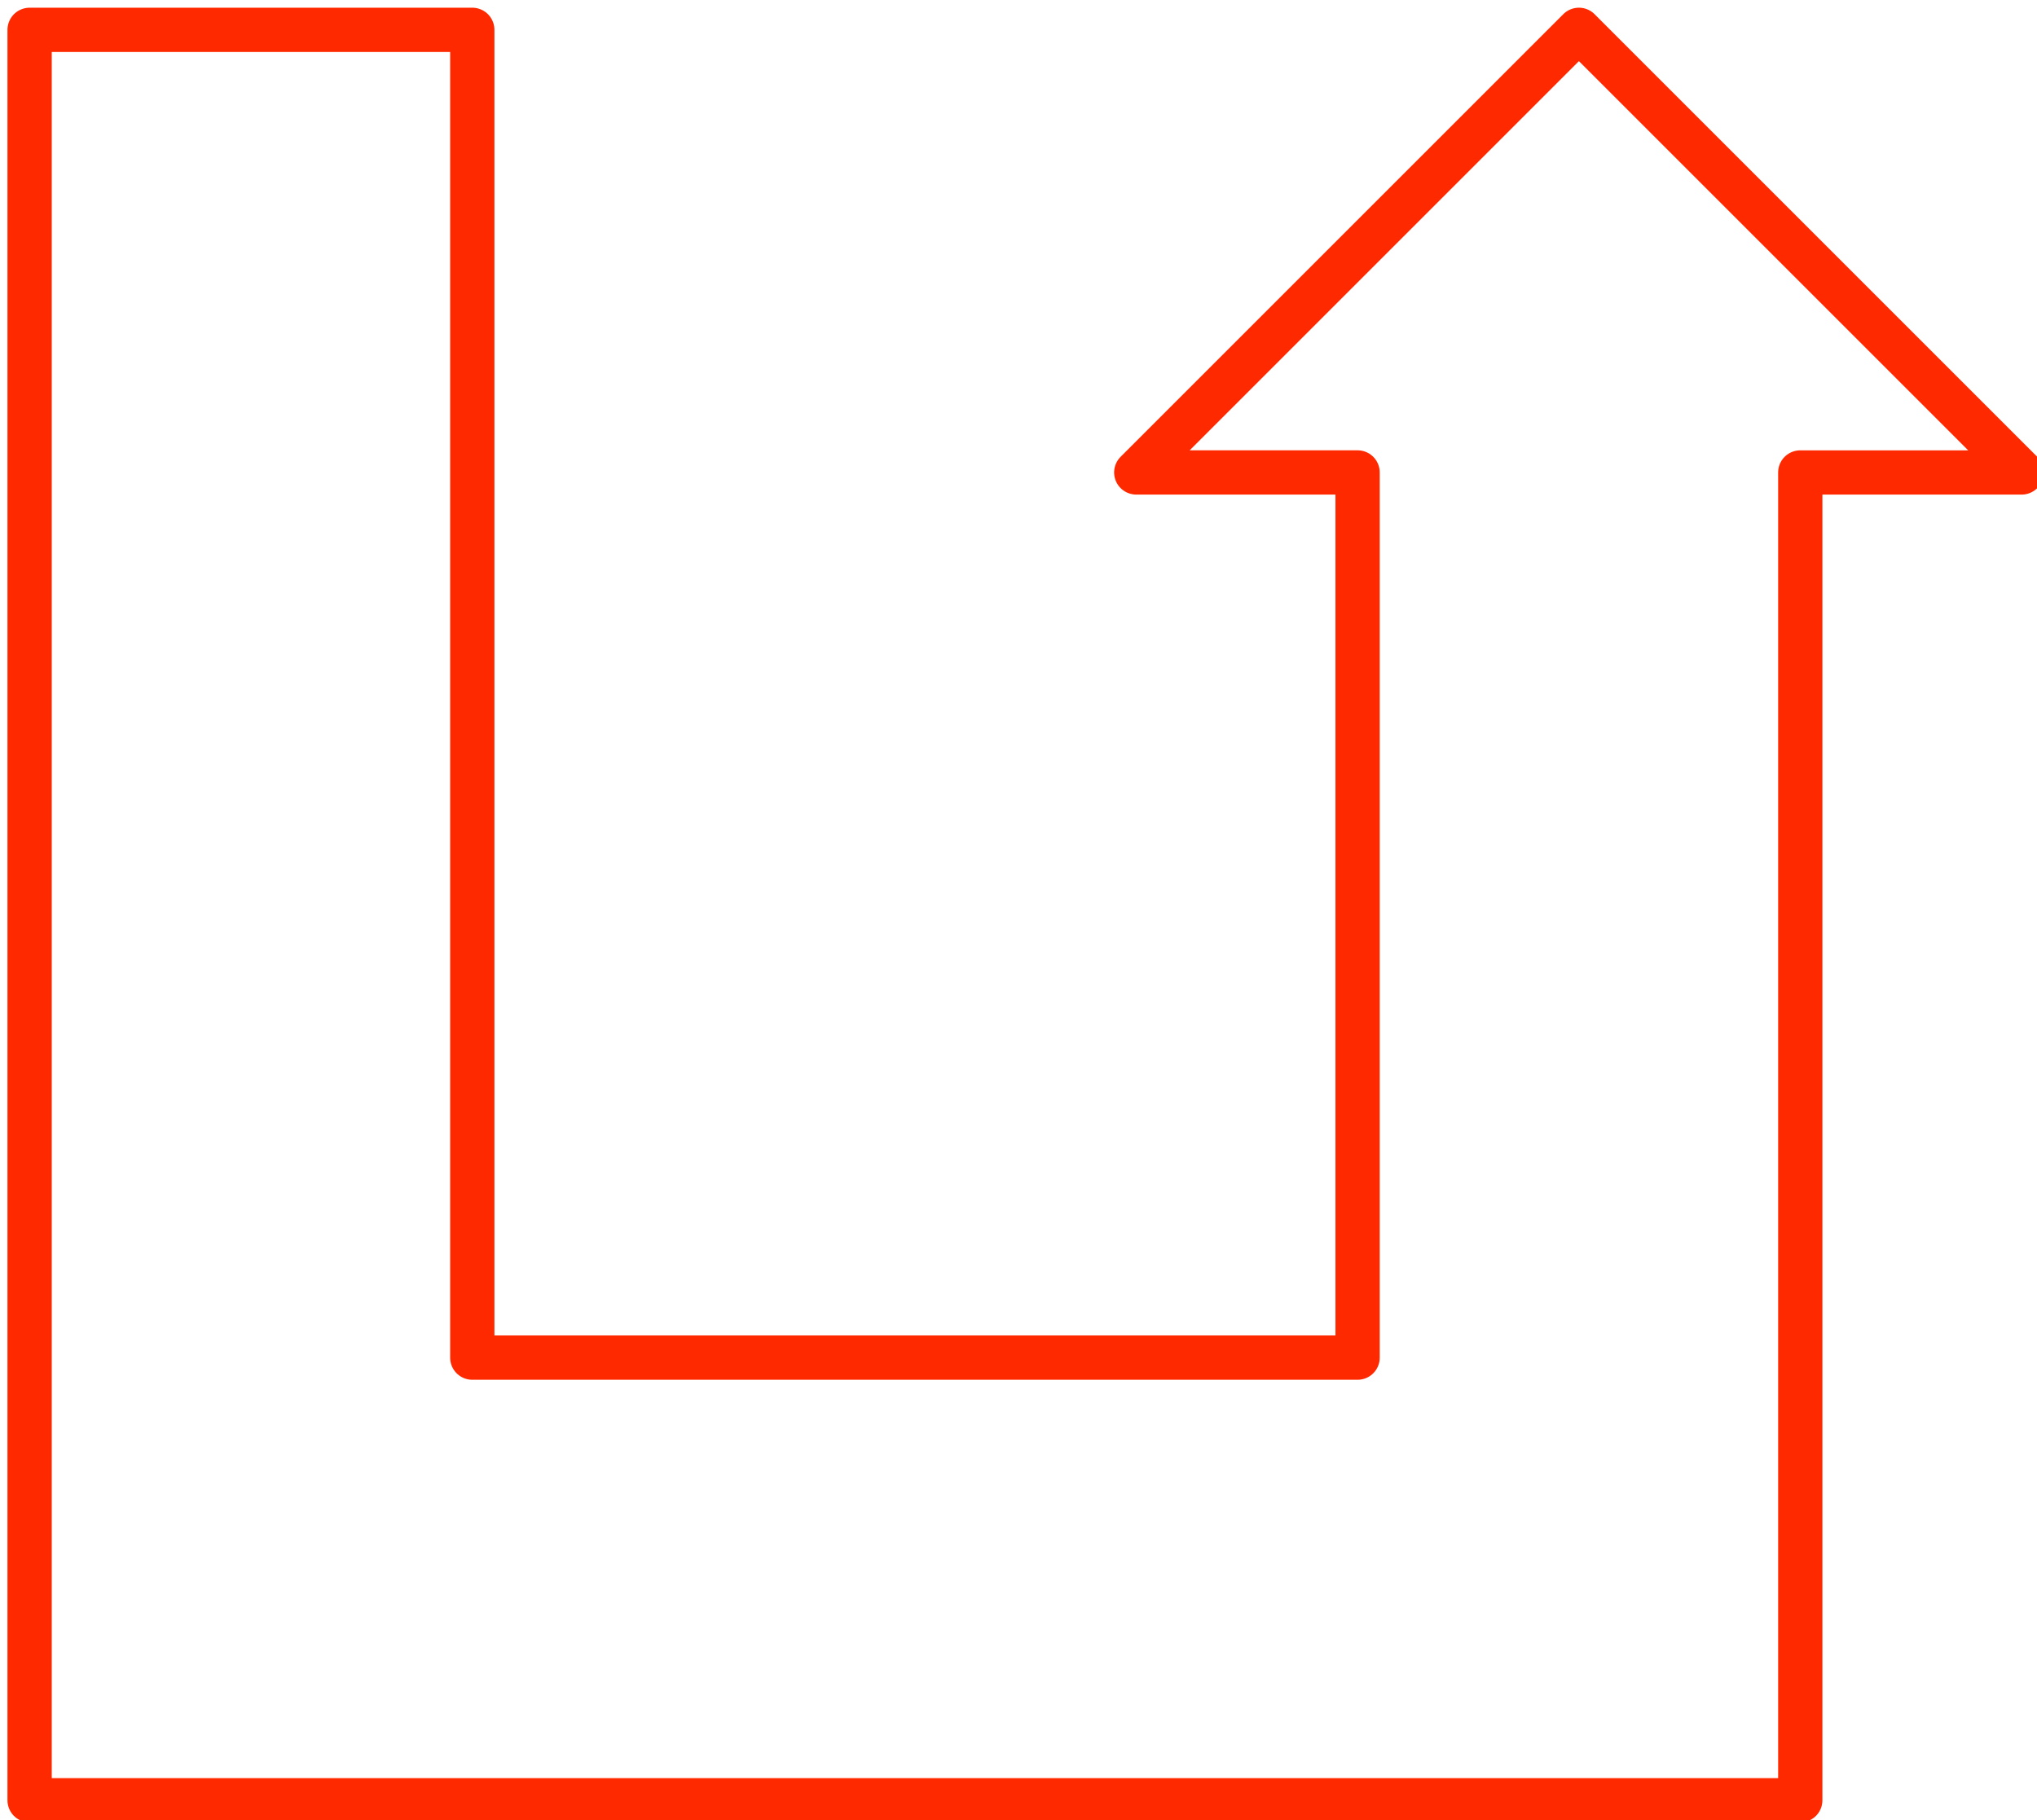
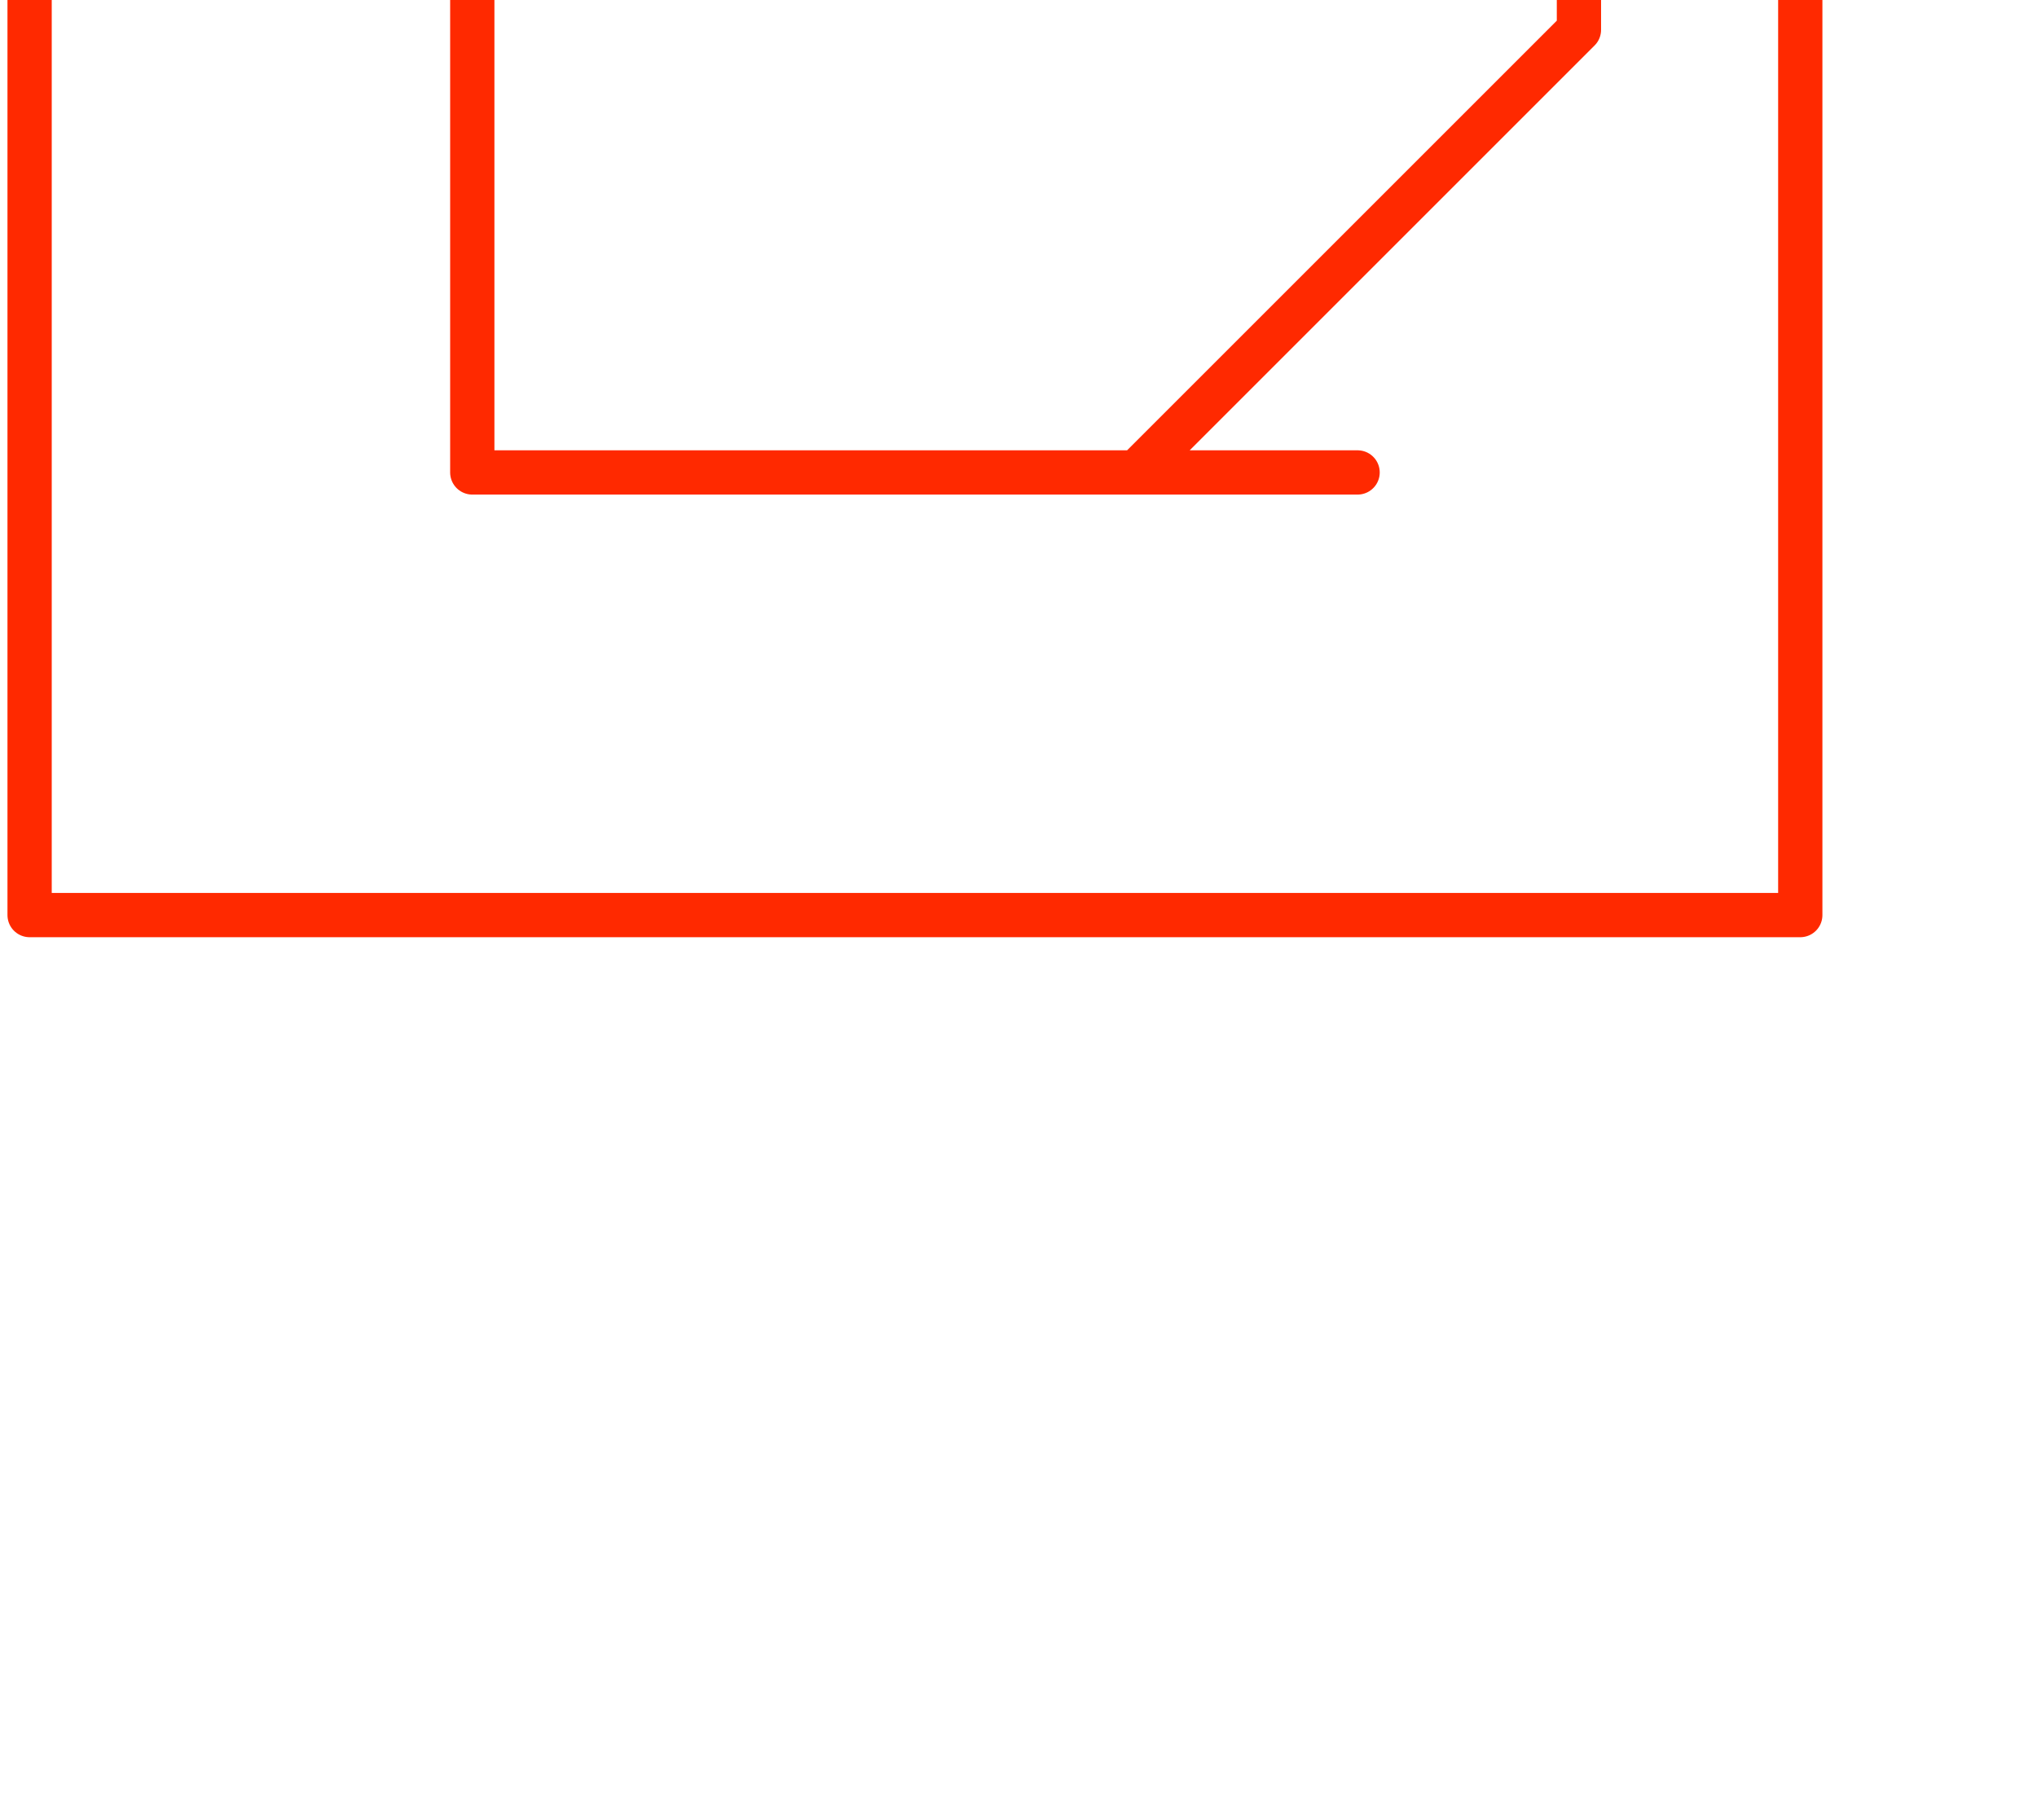
<svg xmlns="http://www.w3.org/2000/svg" xmlns:ns1="http://www.inkscape.org/namespaces/inkscape" xmlns:ns2="http://sodipodi.sourceforge.net/DTD/sodipodi-0.dtd" xmlns:ns3="http://ns.adobe.com/AdobeIllustrator/10.0/" id="svg2" overflow="visible" space="preserve" ns1:export-ydpi="42.857143" viewBox="0 0 470 420" ns1:export-xdpi="42.857143" version="1.0" ns1:output_extension="org.inkscape.output.svg.inkscape" ns2:docname="arrow3-4-2.svg" ns3:rulerOrigin="0 0" ns1:export-filename="C:\cygwin\home\Joanna\gfx\arrow_set_5\arrowset 5.png" ns3:viewOrigin="71 606" ns1:version="0.46" ns3:pageBounds="0 792 612 0" ns2:version="0.32" enable-background="new 0 0 470 420">
  <ns2:namedview id="base" bordercolor="#666666" ns1:pageshadow="2" guidetolerance="10.0" pagecolor="#ffffff" gridtolerance="10.0" ns1:zoom="1.2833333" objecttolerance="10.0" borderopacity="1.0" ns1:current-layer="svg2" ns1:cx="215" ns1:cy="202.44477" ns1:window-y="-4" ns1:window-x="-4" ns1:window-height="744" showgrid="false" ns1:pageopacity="0.0" ns1:window-width="1280" />
-   <path id="path11" style="stroke-linejoin:round;stroke:#ff2900;stroke-linecap:round;stroke-miterlimit:1;stroke-width:10.214;fill:none" stroke-miterlimit="1" d="m364.31 6.884l-102.14 102.14h51.07v204.27h-204.27v-306.41l-102.14 0.004-0 408.55h408.55v-306.41h51.07l-102.14-102.14v0.004z" ns3:knockout="Off" />
+   <path id="path11" style="stroke-linejoin:round;stroke:#ff2900;stroke-linecap:round;stroke-miterlimit:1;stroke-width:10.214;fill:none" stroke-miterlimit="1" d="m364.31 6.884l-102.14 102.14h51.07h-204.27v-306.41l-102.14 0.004-0 408.55h408.55v-306.41h51.07l-102.14-102.14v0.004z" ns3:knockout="Off" />
</svg>